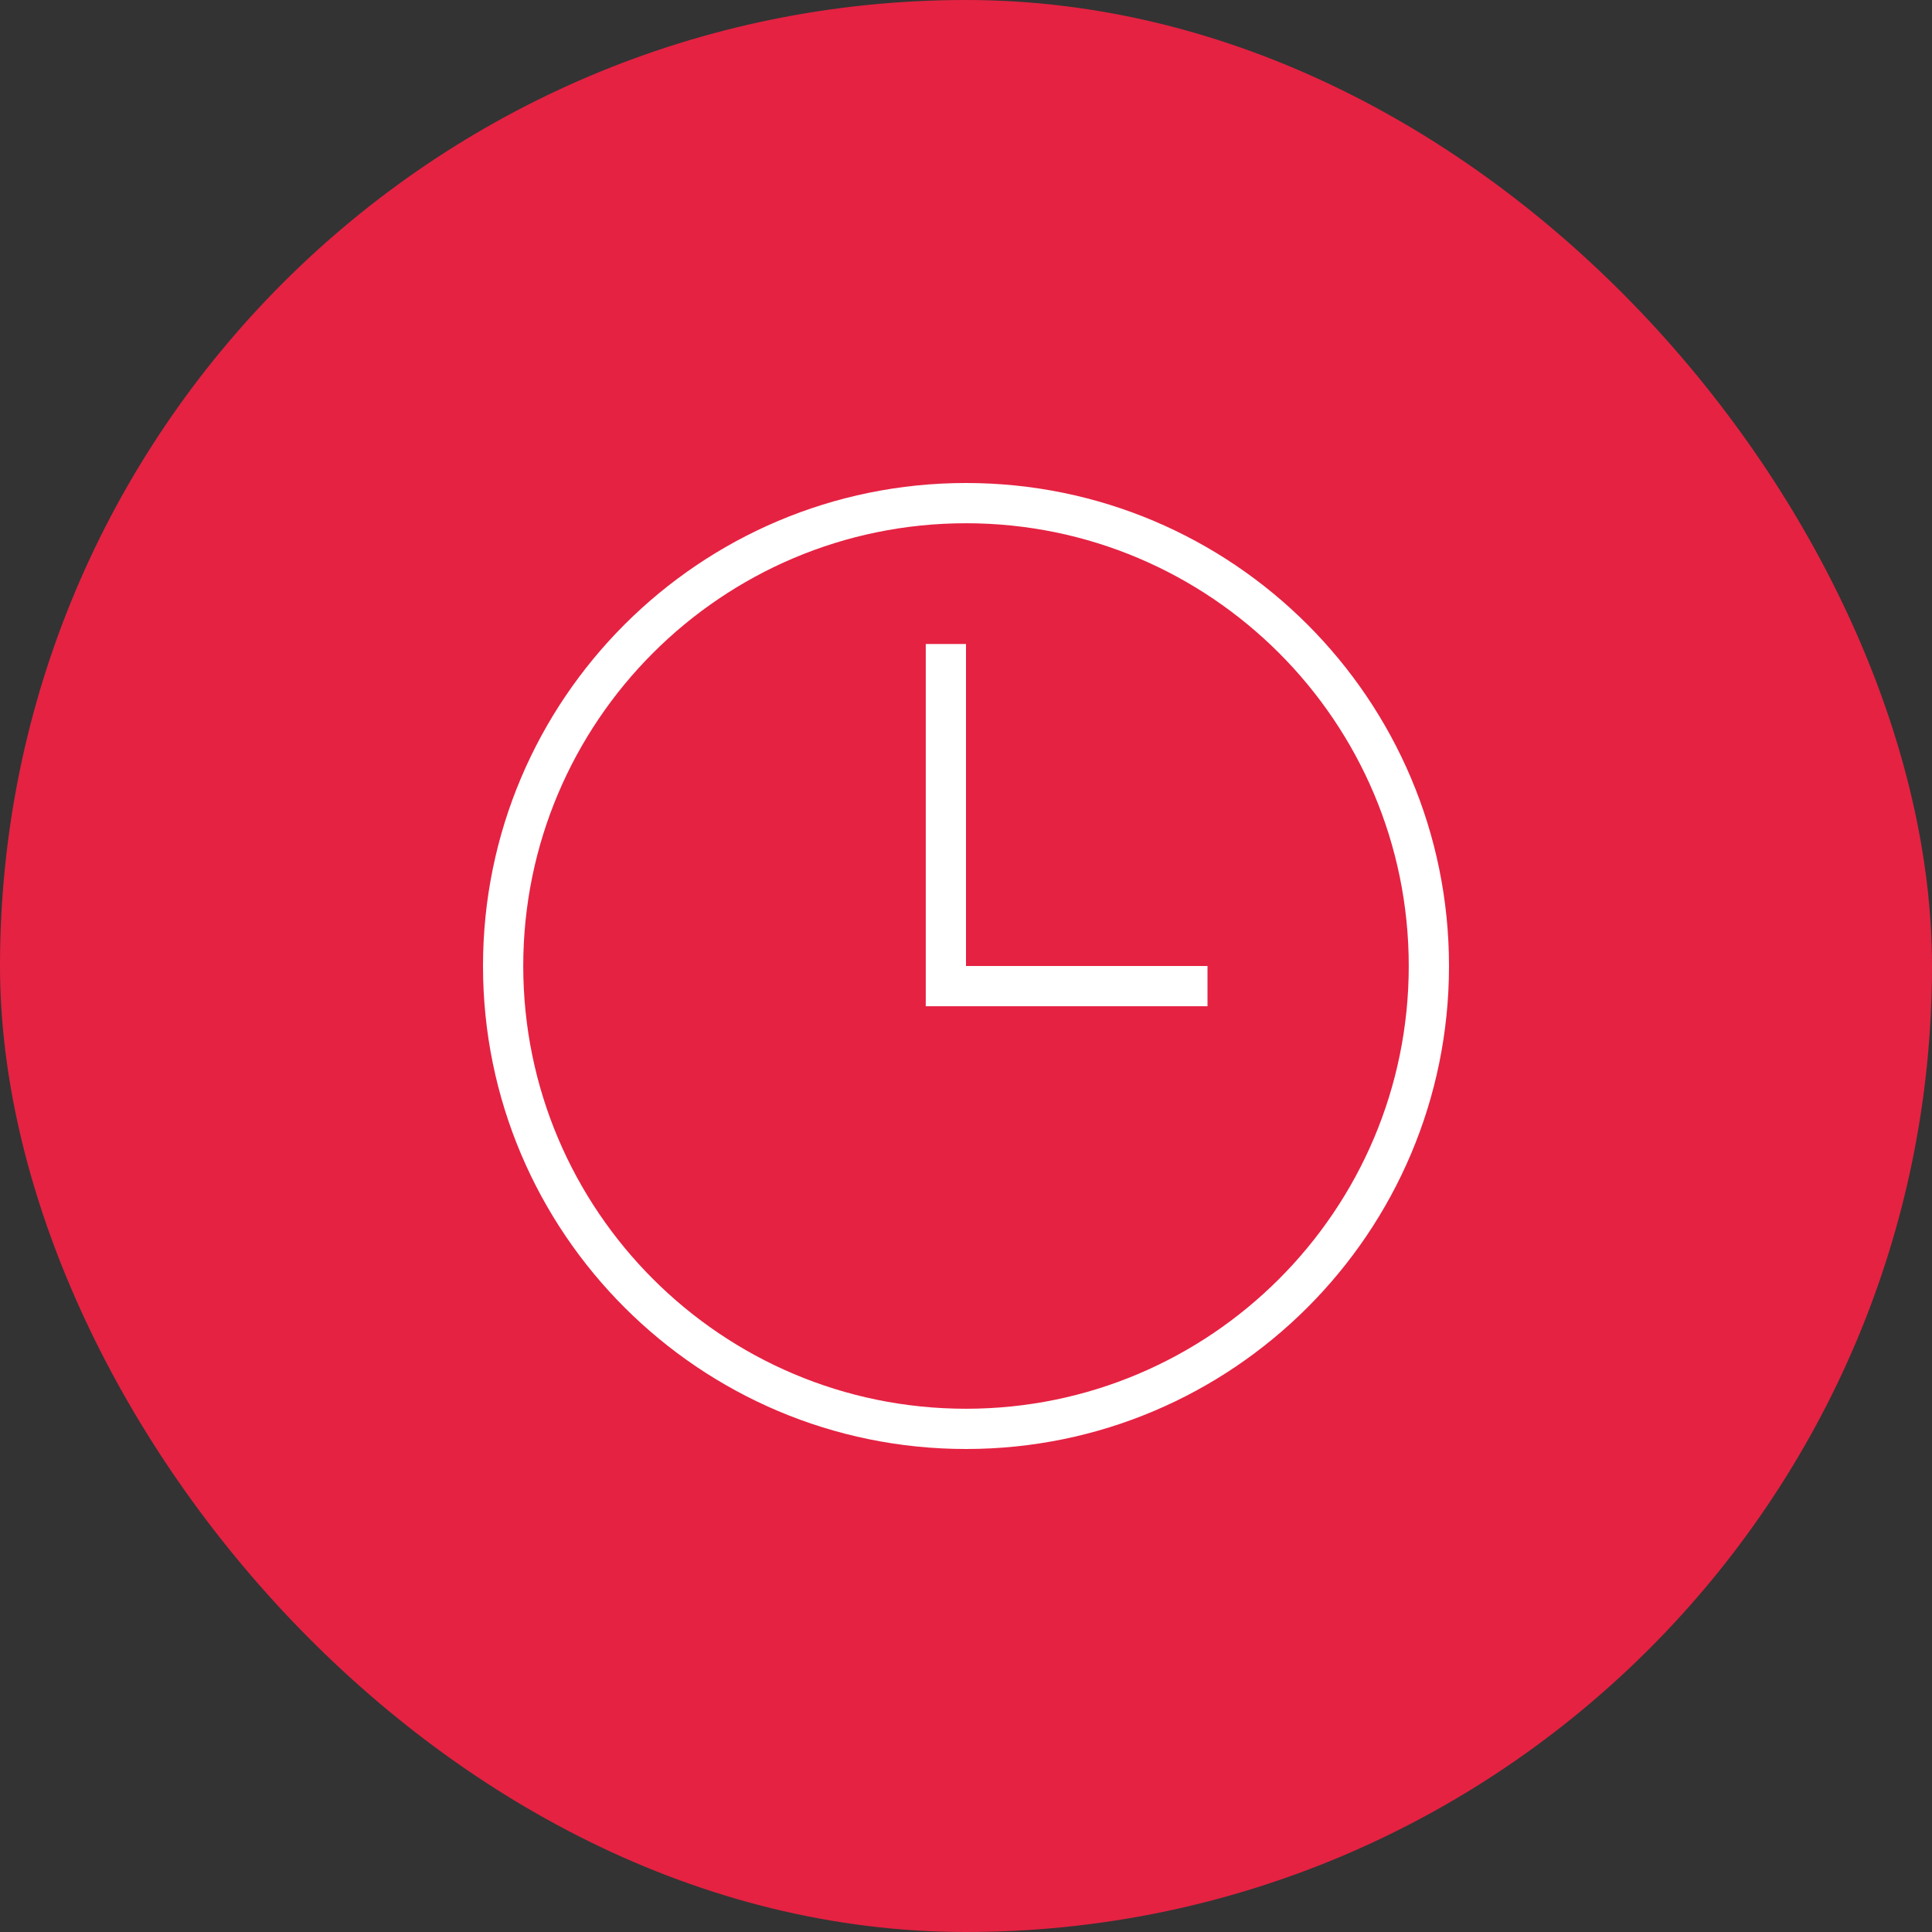
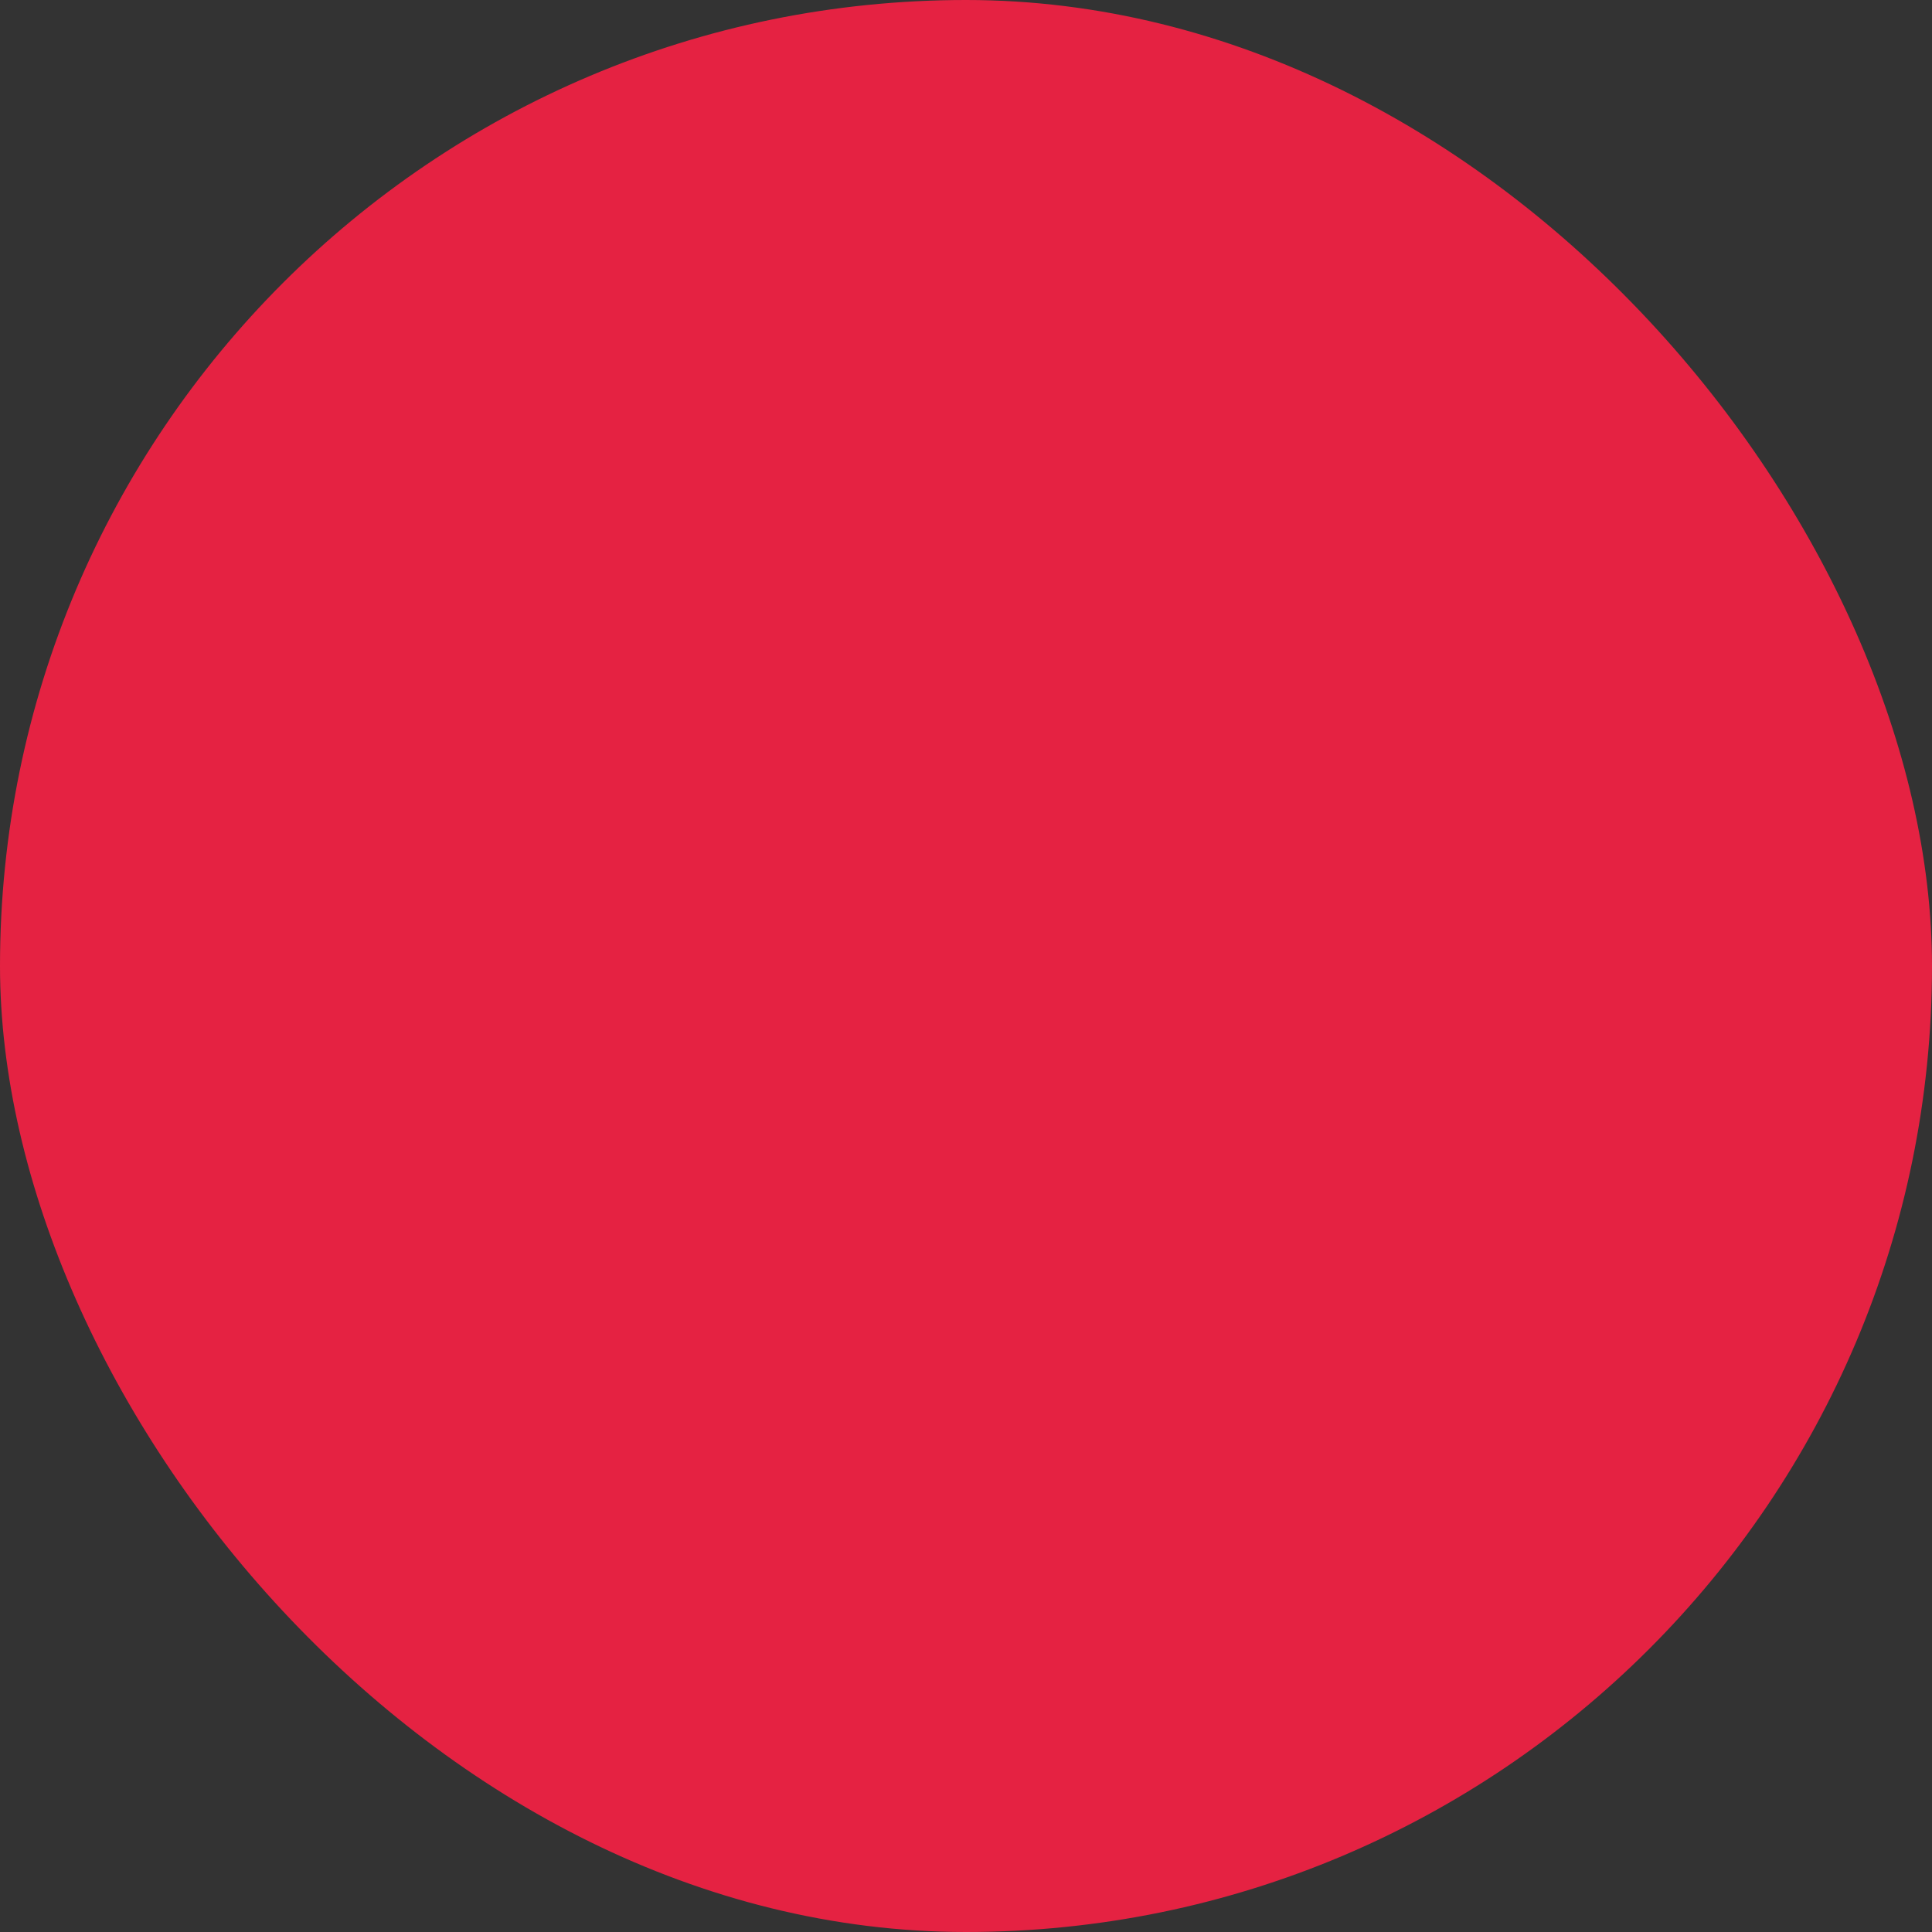
<svg xmlns="http://www.w3.org/2000/svg" width="48" height="48" viewBox="0 0 48 48" fill="none">
  <rect x="0" y="0" width="48" height="48" fill="#333333" stroke="none" />
  <rect width="48" height="48" rx="24" fill="#E52242" />
  <g clip-path="url(#clip0_371_11996)">
-     <path fill-rule="evenodd" clip-rule="evenodd" d="M24 12C30.623 12 36 17.377 36 24C36 30.623 30.623 36 24 36C17.377 36 12 30.623 12 24C12 17.377 17.377 12 24 12ZM24 13C30.071 13 35 17.929 35 24C35 30.071 30.071 35 24 35C17.929 35 13 30.071 13 24C13 17.929 17.929 13 24 13ZM24 24H30V25H23V16H24V24Z" fill="white" />
+     <path fill-rule="evenodd" clip-rule="evenodd" d="M24 12C30.623 12 36 17.377 36 24C36 30.623 30.623 36 24 36C17.377 36 12 30.623 12 24C12 17.377 17.377 12 24 12ZM24 13C30.071 13 35 17.929 35 24C35 30.071 30.071 35 24 35C17.929 35 13 30.071 13 24C13 17.929 17.929 13 24 13ZM24 24H30V25H23V16H24Z" fill="white" />
  </g>
  <defs>
    <clipPath id="clip0_371_11996">
-       <rect width="24" height="24" fill="white" transform="translate(12 12)" />
-     </clipPath>
+       </clipPath>
  </defs>
</svg>